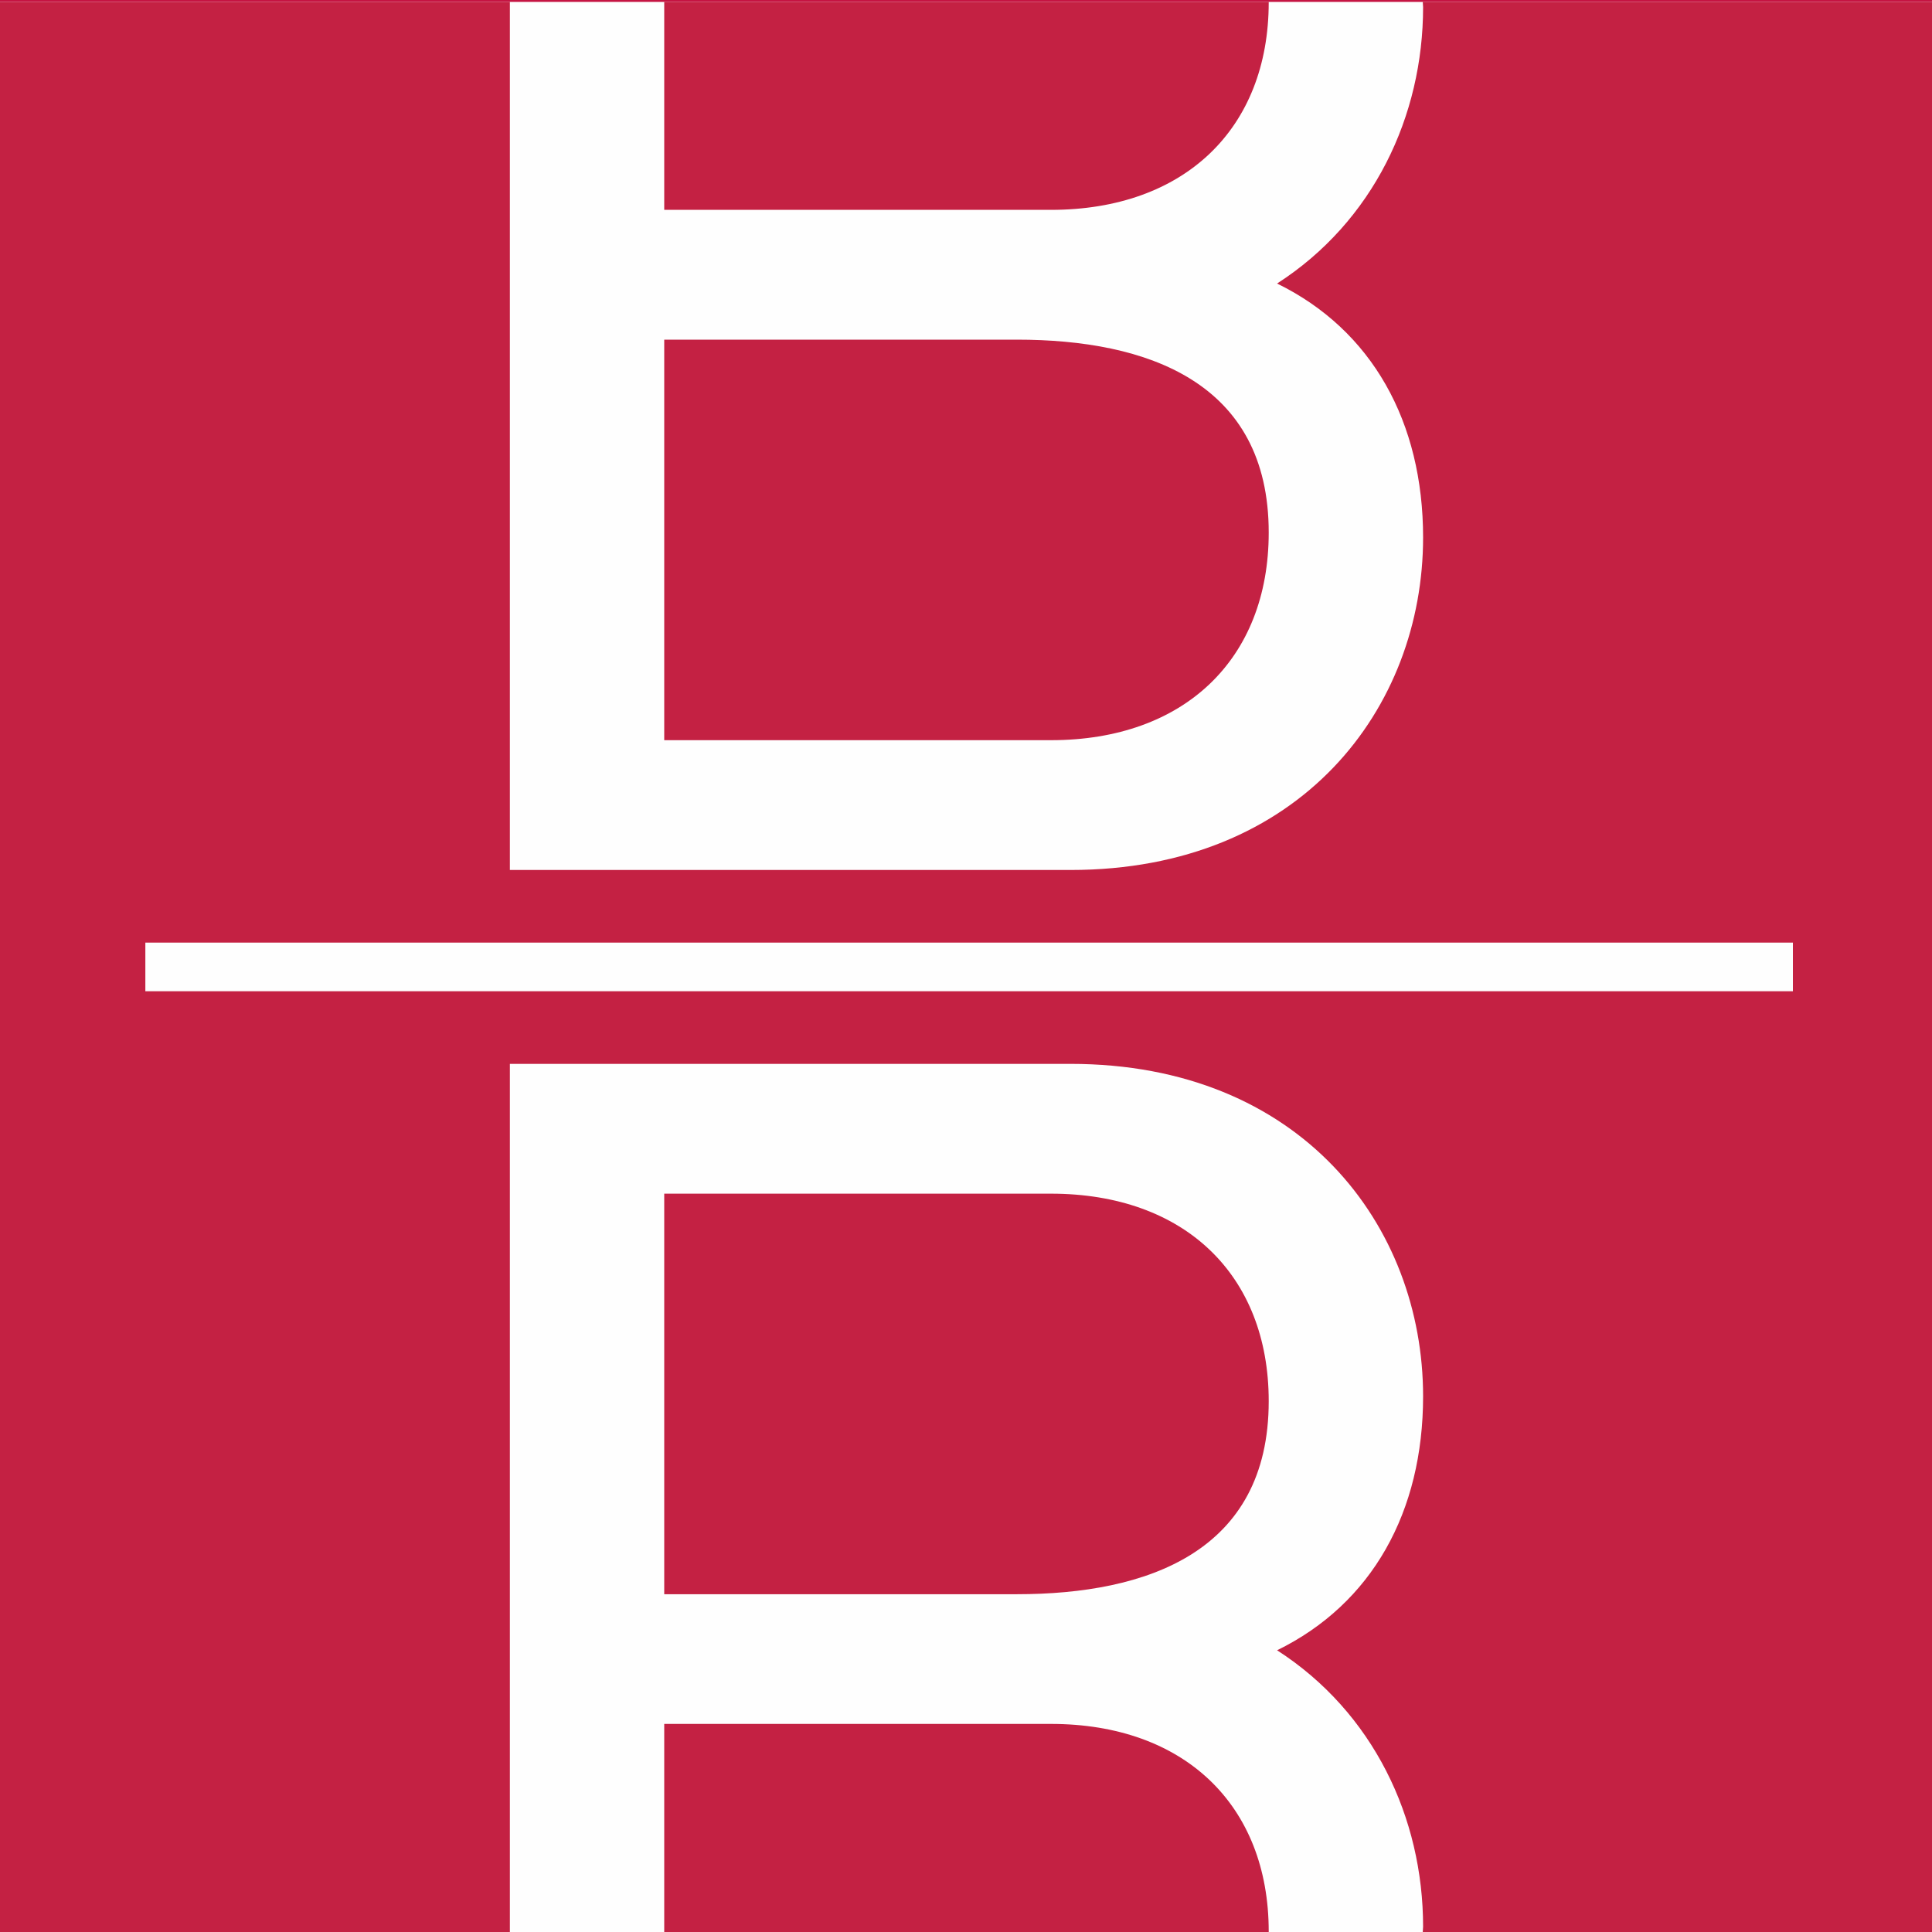
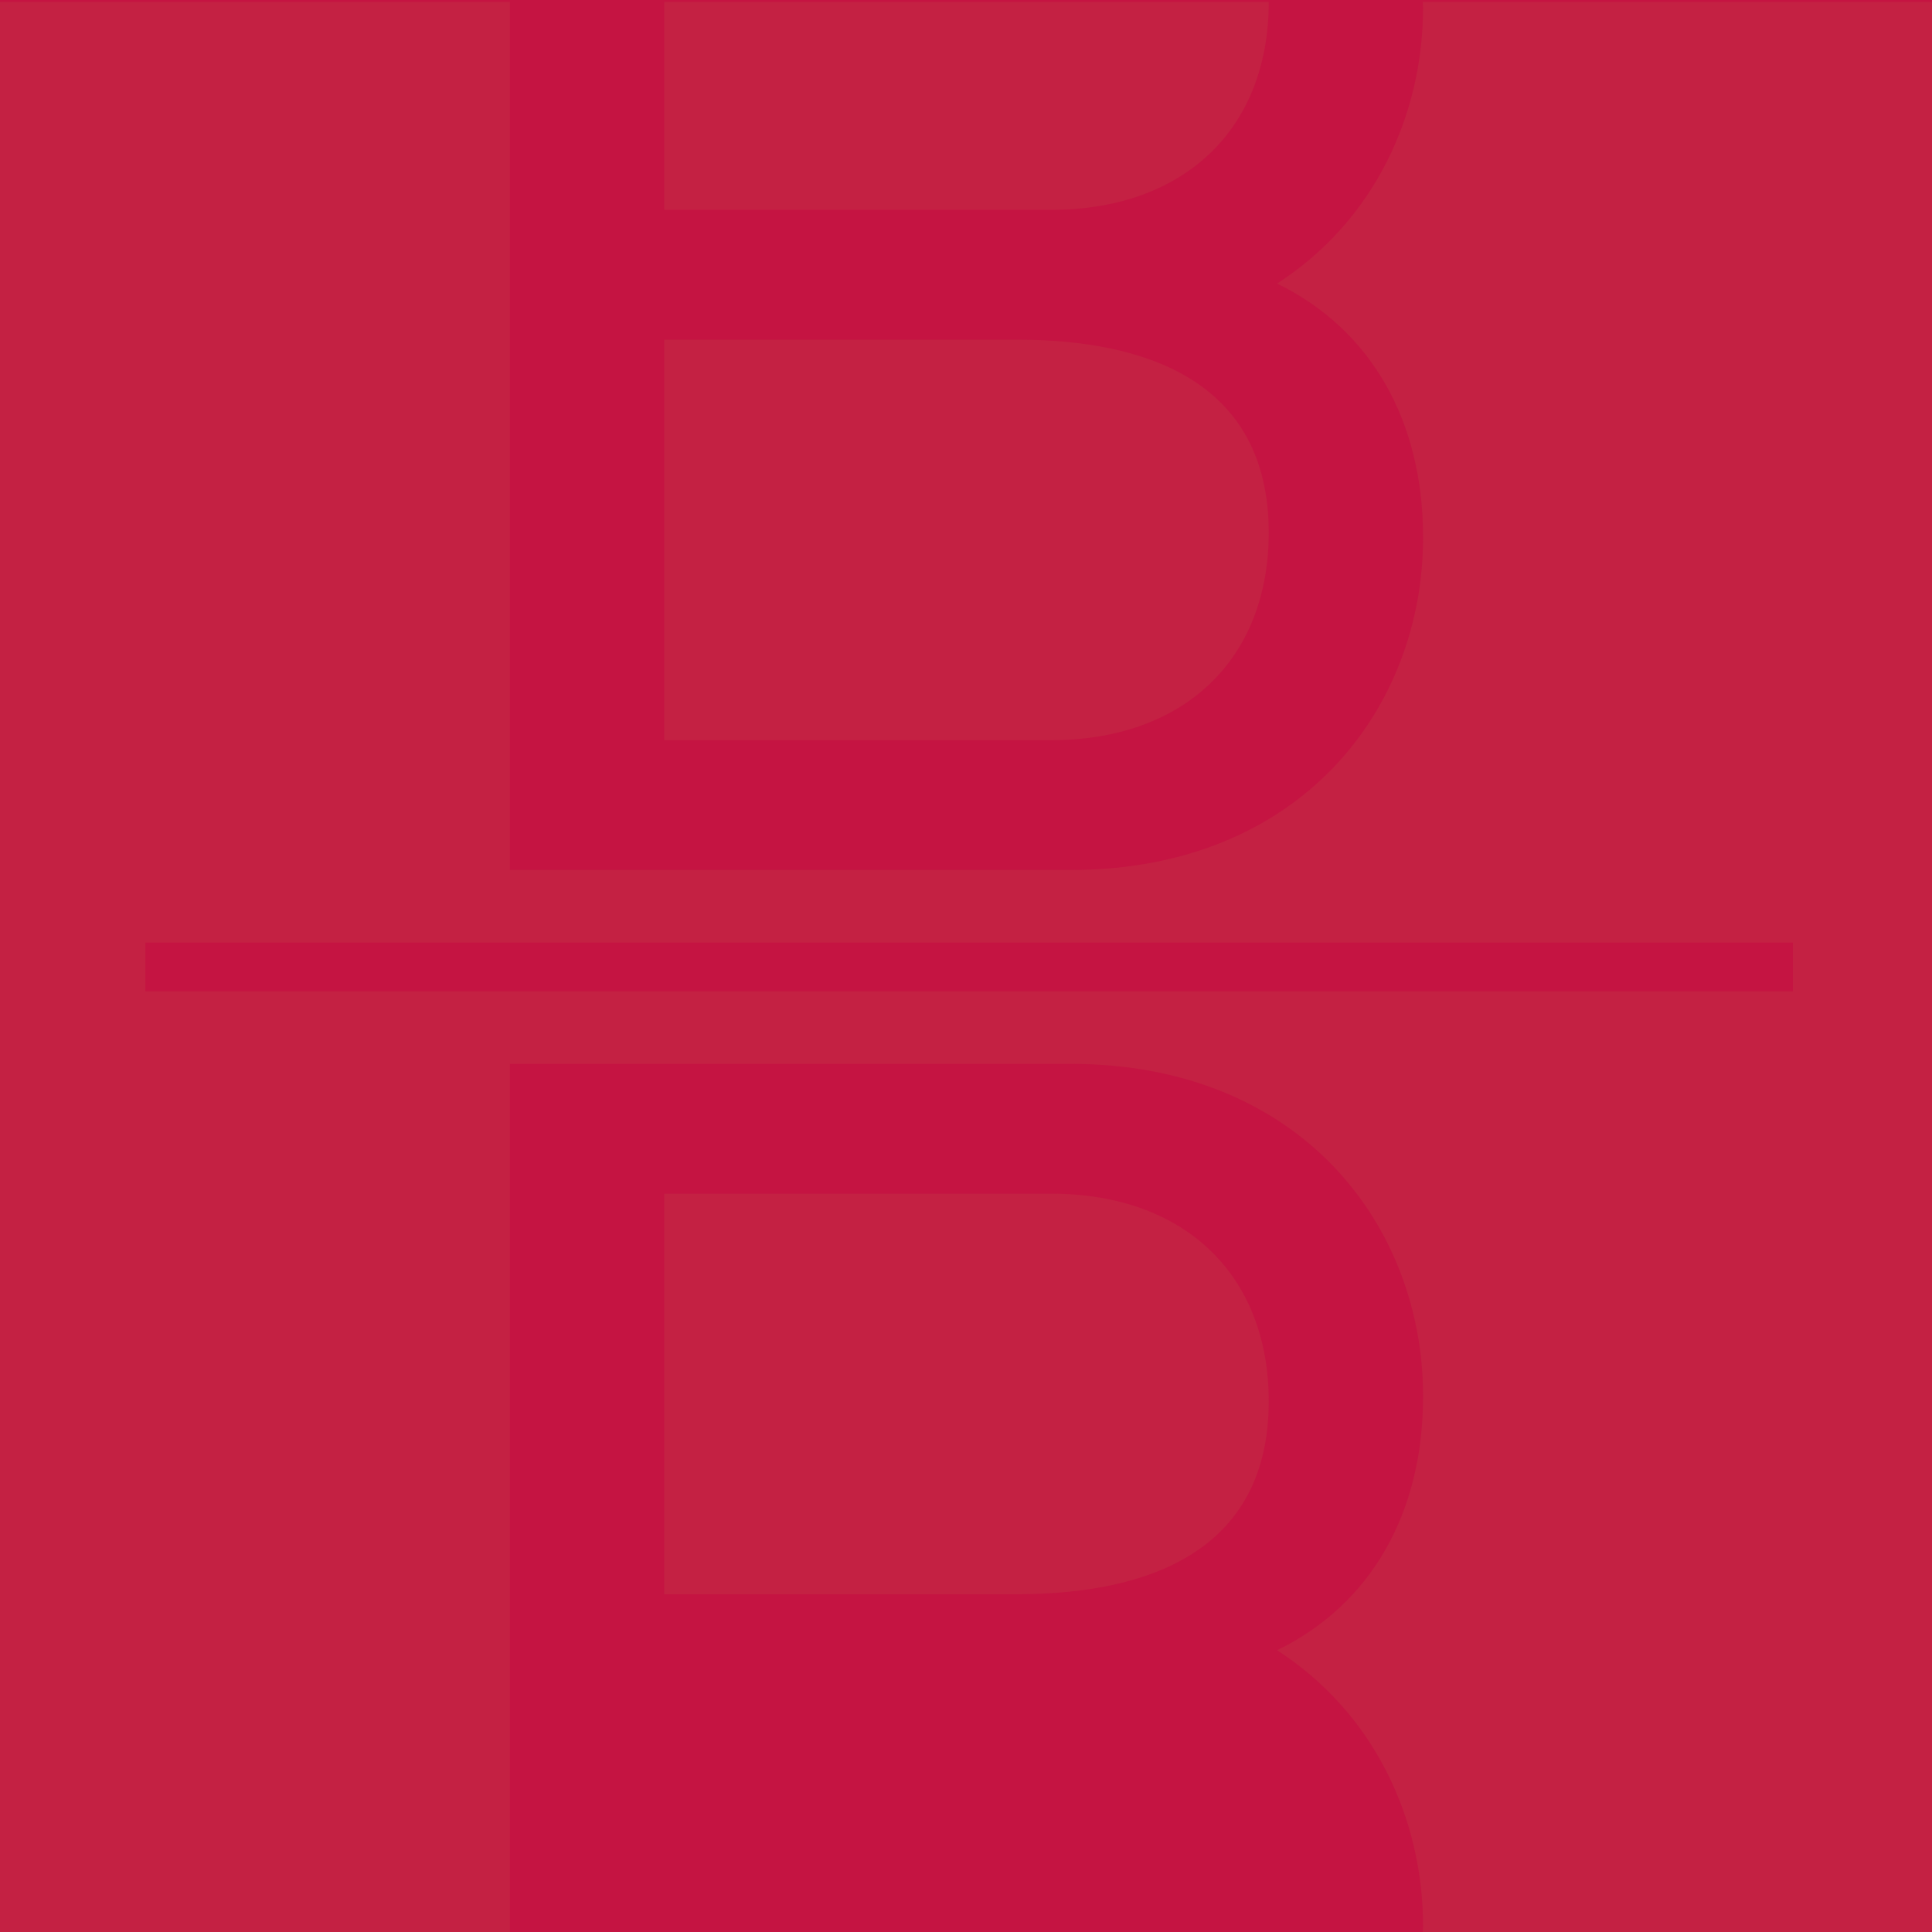
<svg xmlns="http://www.w3.org/2000/svg" version="1.1" width="512" height="512">
  <rect width="100%" height="100%" fill="#333333" stroke="none" />
  <svg width="512" height="512" viewBox="0 0 512 512" fill="none">
    <g clip-path="url(#clip0_410_19853)">
      <rect width="512" height="512" fill="#C51442" />
-       <path fill-rule="evenodd" clip-rule="evenodd" d="M0 512H512.305V0.508H0V512Z" fill="#FEFEFE" />
-       <path fill-rule="evenodd" clip-rule="evenodd" d="M176.028 511.996H336.224V511.868C336.224 478.363 313.836 456.856 278.515 456.856H176.028V511.996Z" fill="#C42143" />
      <path fill-rule="evenodd" clip-rule="evenodd" d="M336.224 141.137C336.224 101.178 303.933 90.01 269.491 90.01H176.028V196.158H278.515C313.836 196.158 336.224 174.675 336.224 141.137Z" fill="#C42143" />
      <path fill-rule="evenodd" clip-rule="evenodd" d="M336.224 0.507H176.028V55.615H278.515C313.836 55.615 336.224 34.124 336.224 0.595V0.507Z" fill="#C42143" />
      <path fill-rule="evenodd" clip-rule="evenodd" d="M38.518 262.688H475.138V249.797H38.518V262.688ZM377.047 0.508C377.047 0.979 377.135 1.41 377.135 1.88C377.135 30.759 363.939 58.728 338.441 75.138C363.635 87.463 377.135 111.866 377.135 142.435C377.135 187.564 344.843 230.555 283.689 230.555H135.122V0.508H0V512H135.122V281.937H283.689C344.843 281.937 377.135 324.912 377.135 370.041C377.135 400.626 363.635 425.013 338.441 437.339C363.939 453.764 377.135 481.733 377.135 510.596C377.135 511.066 377.047 511.513 377.047 512H512.305V0.508H377.047Z" fill="#C42143" />
      <path fill-rule="evenodd" clip-rule="evenodd" d="M336.224 371.323C336.224 337.802 313.836 316.334 278.515 316.334H176.028V422.483H269.491C303.933 422.483 336.224 411.314 336.224 371.323Z" fill="#C42143" />
    </g>
    <defs>
      <clipPath id="SvgjsClipPath1001">
-         <rect width="512" height="512" fill="white" />
-       </clipPath>
+         </clipPath>
    </defs>
  </svg>
  <style>@media (prefers-color-scheme: light) { :root { filter: none; } }
@media (prefers-color-scheme: dark) { :root { filter: none; } }
</style>
</svg>